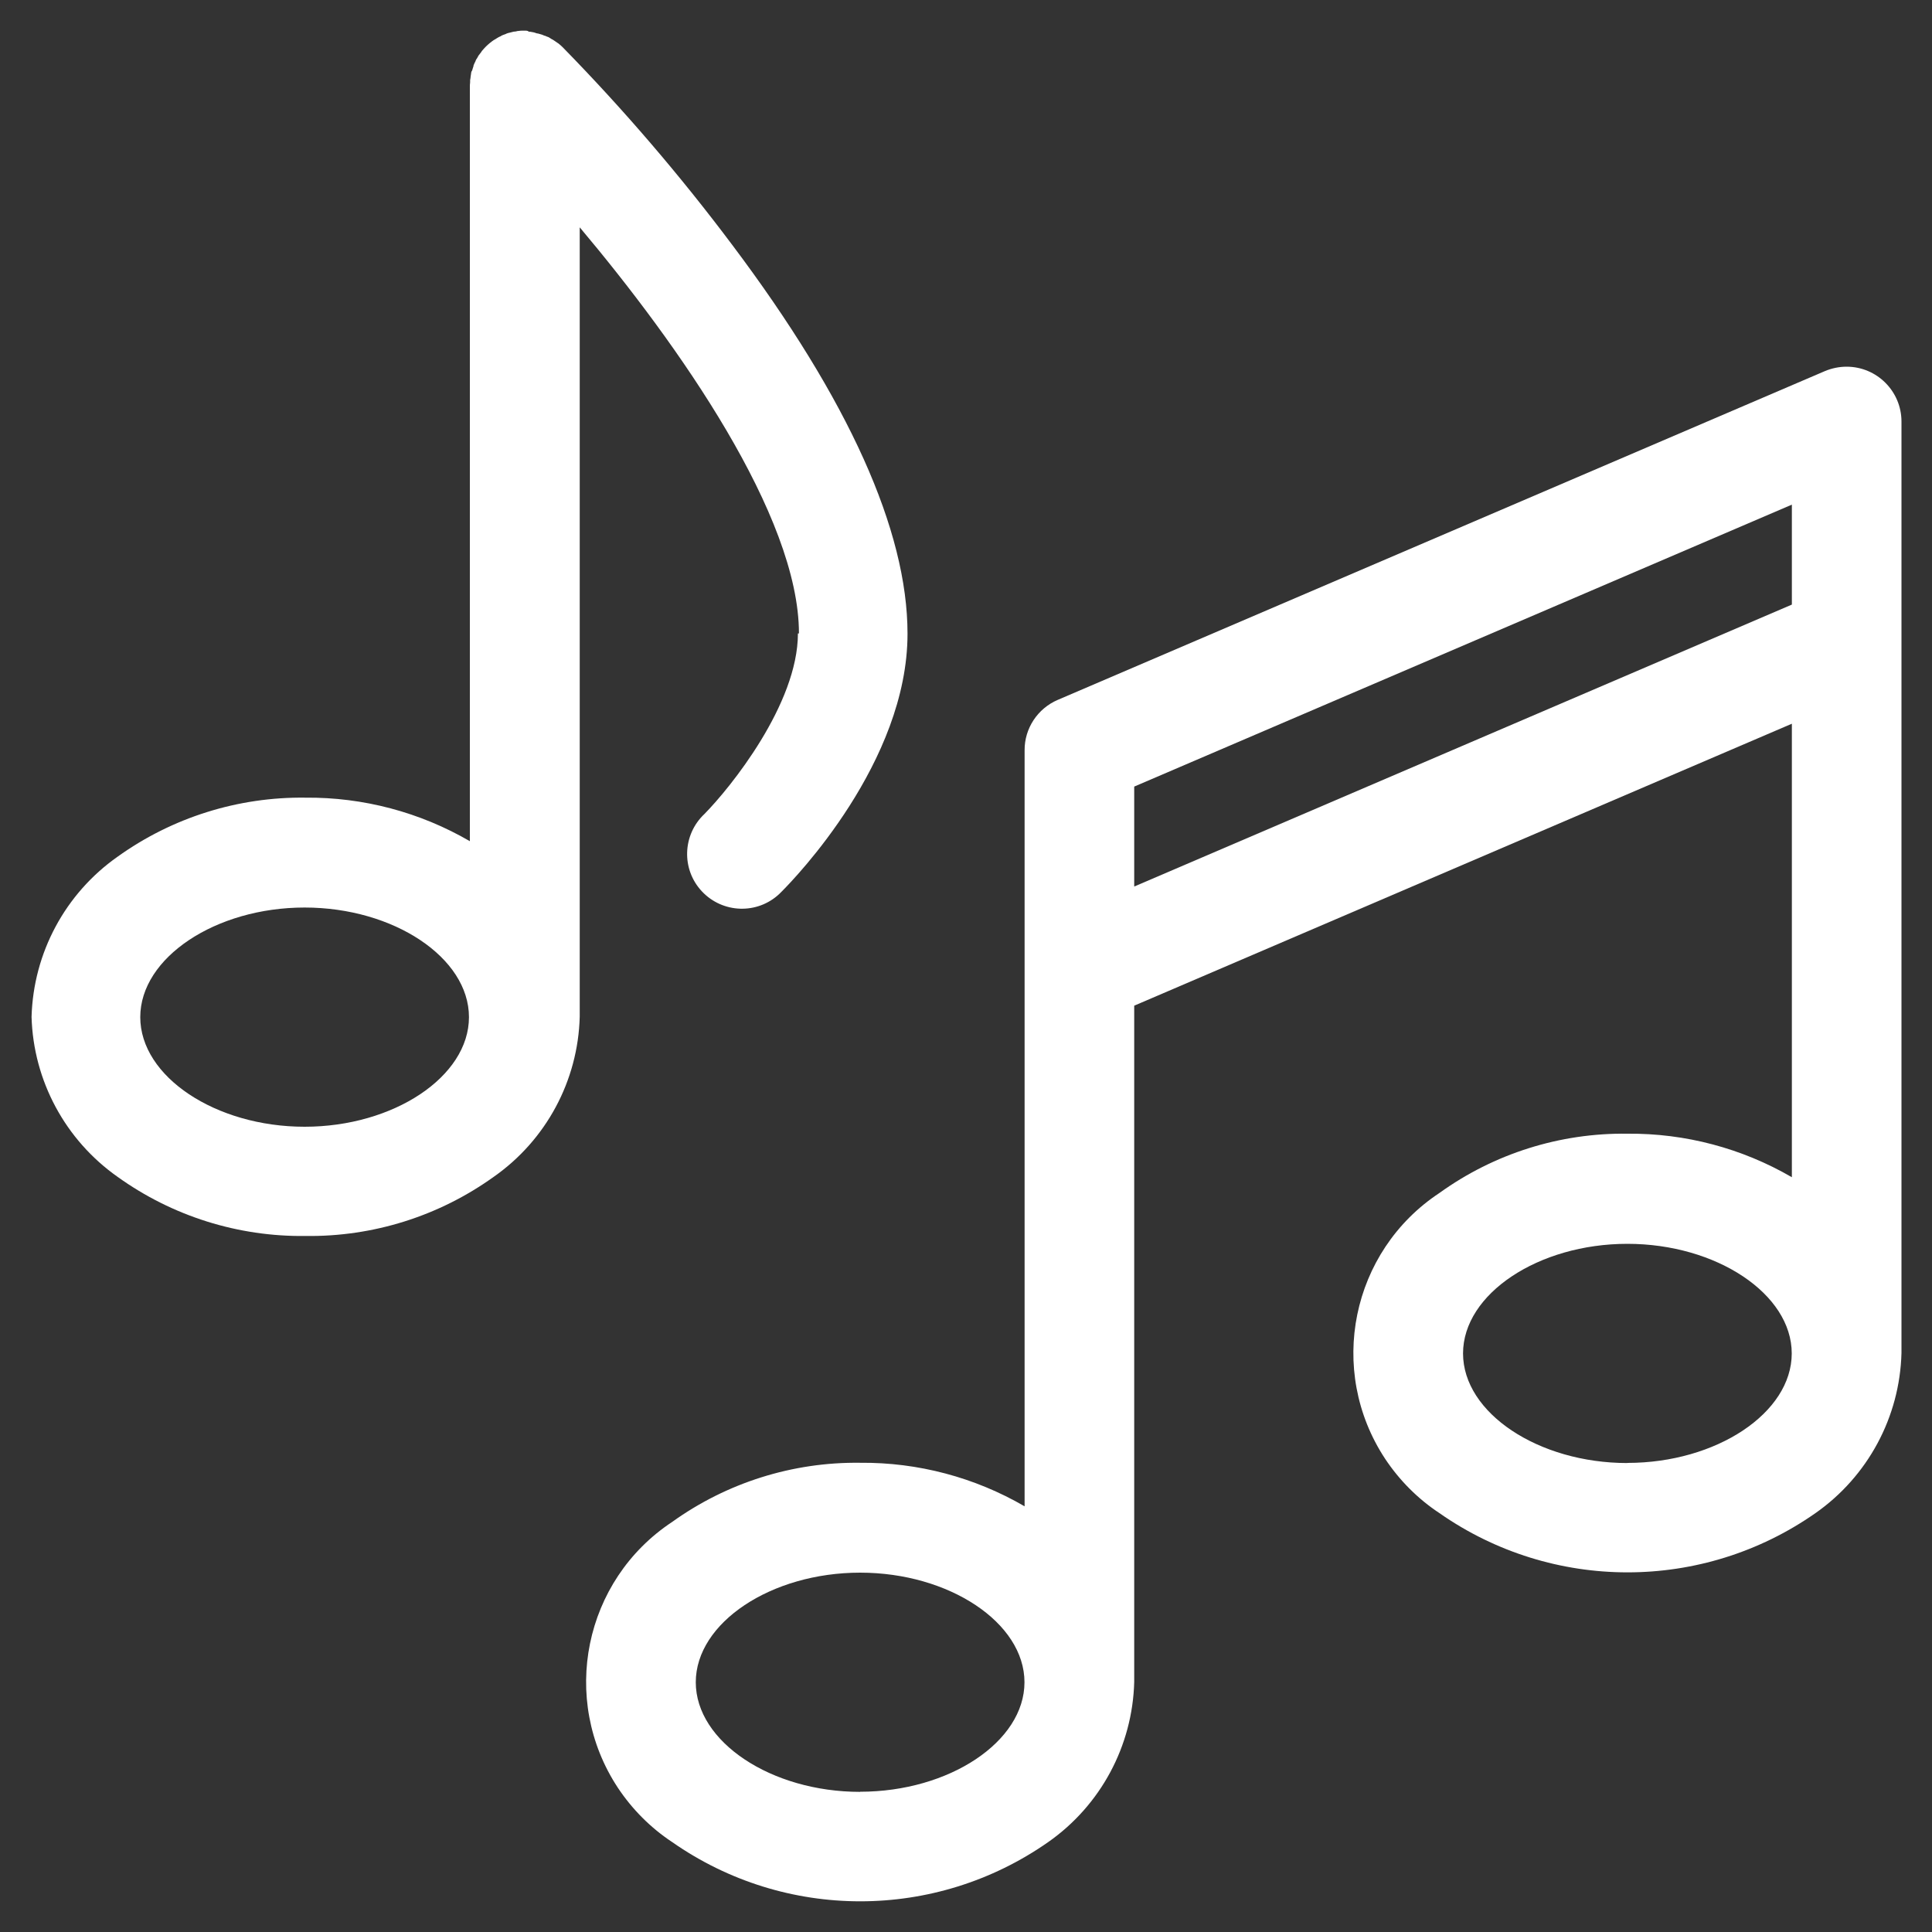
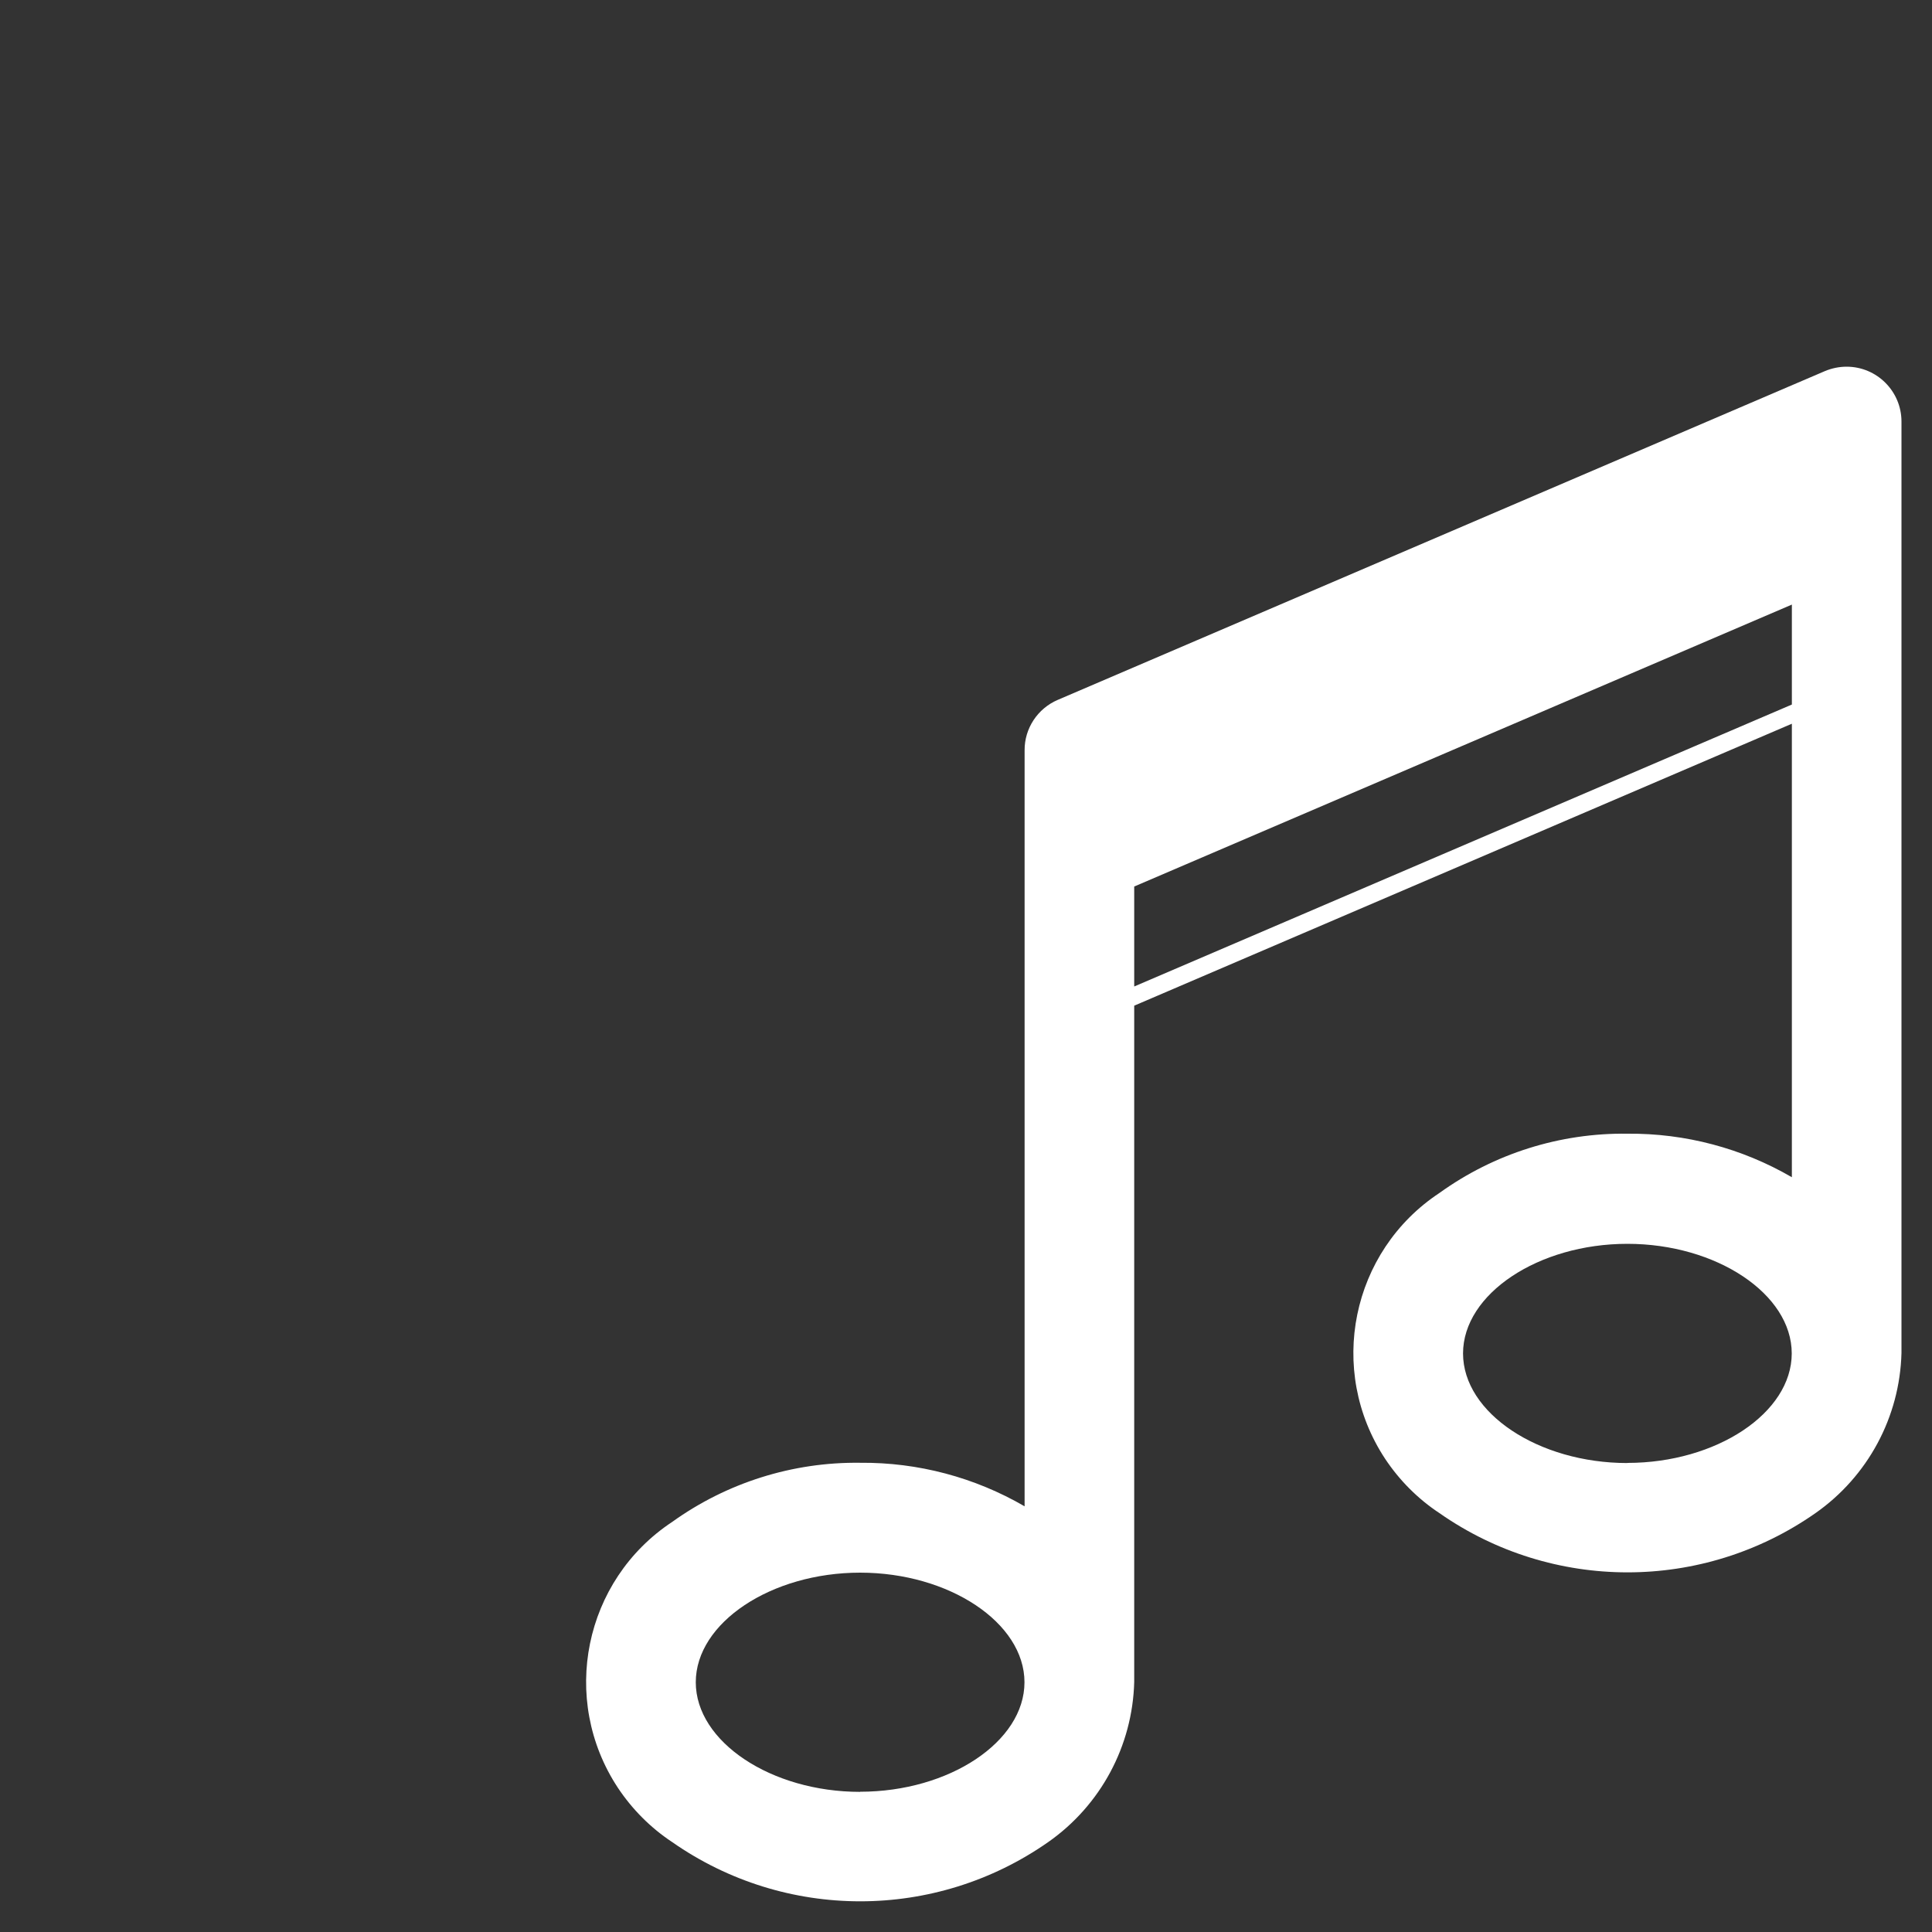
<svg xmlns="http://www.w3.org/2000/svg" id="Camada_1" data-name="Camada 1" viewBox="0 0 150 150">
  <rect x="0" y="0" width="150" height="150" fill="#333333" stroke="none" />
  <defs>
    <style>
      .cls-1 {
        fill: #fff;
      }
    </style>
  </defs>
-   <path id="Caminho_20" data-name="Caminho 20" class="cls-1" d="m147.63,49.71v-16.98c0-2.35-1.91-4.26-4.26-4.26-.58,0-1.15.12-1.68.34l-59.57,25.53c-1.56.67-2.58,2.21-2.57,3.91v58.7c-3.87-2.25-8.28-3.42-12.76-3.38-5.23-.07-10.35,1.54-14.6,4.59-6.86,4.53-8.75,13.77-4.22,20.64,1.11,1.67,2.54,3.11,4.22,4.22,8.77,6.13,20.43,6.13,29.19,0,4.07-2.85,6.55-7.46,6.68-12.43v-52.51l51.06-21.89v35.21c-3.87-2.25-8.28-3.42-12.76-3.38-5.23-.07-10.35,1.54-14.6,4.6-6.86,4.53-8.75,13.77-4.22,20.64,1.11,1.67,2.54,3.11,4.22,4.22,8.77,6.13,20.43,6.13,29.19,0,4.07-2.85,6.55-7.46,6.68-12.43v-55.34h0Zm-80.85,89.41c-6.91,0-12.76-3.89-12.76-8.51s5.85-8.51,12.76-8.51,12.76,3.89,12.76,8.51-5.85,8.5-12.76,8.5h0Zm21.28-70.29v-7.76l51.06-21.89v7.76l-51.06,21.89Zm38.29,44.76c-6.91,0-12.76-3.89-12.76-8.51s5.85-8.51,12.76-8.51,12.76,3.89,12.76,8.51-5.85,8.5-12.76,8.5h0Z" />
-   <path id="Caminho_21" data-name="Caminho 21" class="cls-1" d="m61.95,49.18c0,5.49-5.25,11.98-7.26,14.02-1.71,1.61-1.8,4.3-.19,6.01s4.3,1.8,6.01.19c.06-.06.12-.12.18-.18,1-1,9.77-10.04,9.77-20.02,0-8-4.57-18.17-13.62-30.2-4.05-5.4-8.45-10.53-13.17-15.35-.1-.1-.21-.19-.32-.28-.05-.04-.11-.06-.15-.1l-.19-.13c-.06-.04-.12-.08-.19-.11l-.17-.11c-.06-.04-.12-.06-.19-.08-.06-.02-.13-.07-.19-.07l-.19-.08c-.06-.02-.13-.04-.21-.06-.06-.02-.13-.04-.19-.04l-.21-.07c-.06-.02-.14-.02-.21-.04s-.13-.02-.21-.02c-.06-.08-.19-.08-.29-.08h-.15c-.11,0-.23,0-.34.02-.07,0-.15.02-.21.04-.06,0-.13.02-.19.02l-.23.06c-.06.02-.11.02-.17.04-.08.02-.16.05-.23.09l-.17.06c-.08.03-.15.06-.21.11-.06.02-.12.05-.17.08-.06.04-.15.08-.21.13l-.14.08c-.08.05-.16.11-.23.17-.02.02-.06.04-.08.06-.22.18-.42.38-.6.6-.03.02-.03.06-.06.09l-.19.25s-.06.07-.08.13-.09.15-.13.21-.04.11-.06.15c-.04.07-.08.15-.11.23-.03.04-.04.09-.04.14-.02.08-.06.17-.08.25s-.02.09-.06.14-.04.17-.06.28c0,.04-.02.08-.02.13s-.02.19-.04.28v.17c0,.08-.02.15-.02.23v58.69c-3.87-2.25-8.28-3.42-12.76-3.38-5.23-.07-10.35,1.54-14.6,4.59-4.06,2.86-6.53,7.46-6.67,12.43.14,4.96,2.62,9.56,6.68,12.42,4.25,3.05,9.36,4.66,14.6,4.59,5.23.07,10.35-1.54,14.6-4.59,4.07-2.85,6.55-7.46,6.68-12.43V17.65c7.68,9.13,17.02,22.4,17.02,31.53Zm-38.3,38.3c-6.91,0-12.76-3.89-12.76-8.51s5.85-8.51,12.76-8.51,12.76,3.89,12.76,8.51-5.85,8.51-12.76,8.51Z" />
+   <path id="Caminho_20" data-name="Caminho 20" class="cls-1" d="m147.63,49.71v-16.98c0-2.35-1.91-4.26-4.26-4.26-.58,0-1.15.12-1.68.34l-59.57,25.53c-1.56.67-2.58,2.21-2.57,3.91v58.7c-3.87-2.25-8.28-3.42-12.76-3.38-5.23-.07-10.35,1.54-14.6,4.59-6.86,4.53-8.75,13.77-4.22,20.64,1.11,1.67,2.54,3.11,4.22,4.22,8.77,6.13,20.43,6.13,29.19,0,4.07-2.85,6.55-7.46,6.68-12.43v-52.51l51.06-21.89v35.21c-3.87-2.25-8.28-3.42-12.76-3.38-5.23-.07-10.35,1.54-14.6,4.6-6.86,4.53-8.75,13.77-4.22,20.64,1.11,1.67,2.54,3.11,4.22,4.22,8.77,6.13,20.43,6.13,29.19,0,4.07-2.85,6.55-7.46,6.68-12.43v-55.34h0Zm-80.85,89.41c-6.91,0-12.76-3.89-12.76-8.51s5.85-8.51,12.76-8.51,12.76,3.89,12.76,8.51-5.85,8.5-12.76,8.5h0Zm21.28-70.29l51.06-21.89v7.76l-51.06,21.89Zm38.29,44.76c-6.91,0-12.76-3.89-12.76-8.51s5.85-8.51,12.76-8.51,12.76,3.89,12.76,8.51-5.85,8.5-12.76,8.5h0Z" />
</svg>